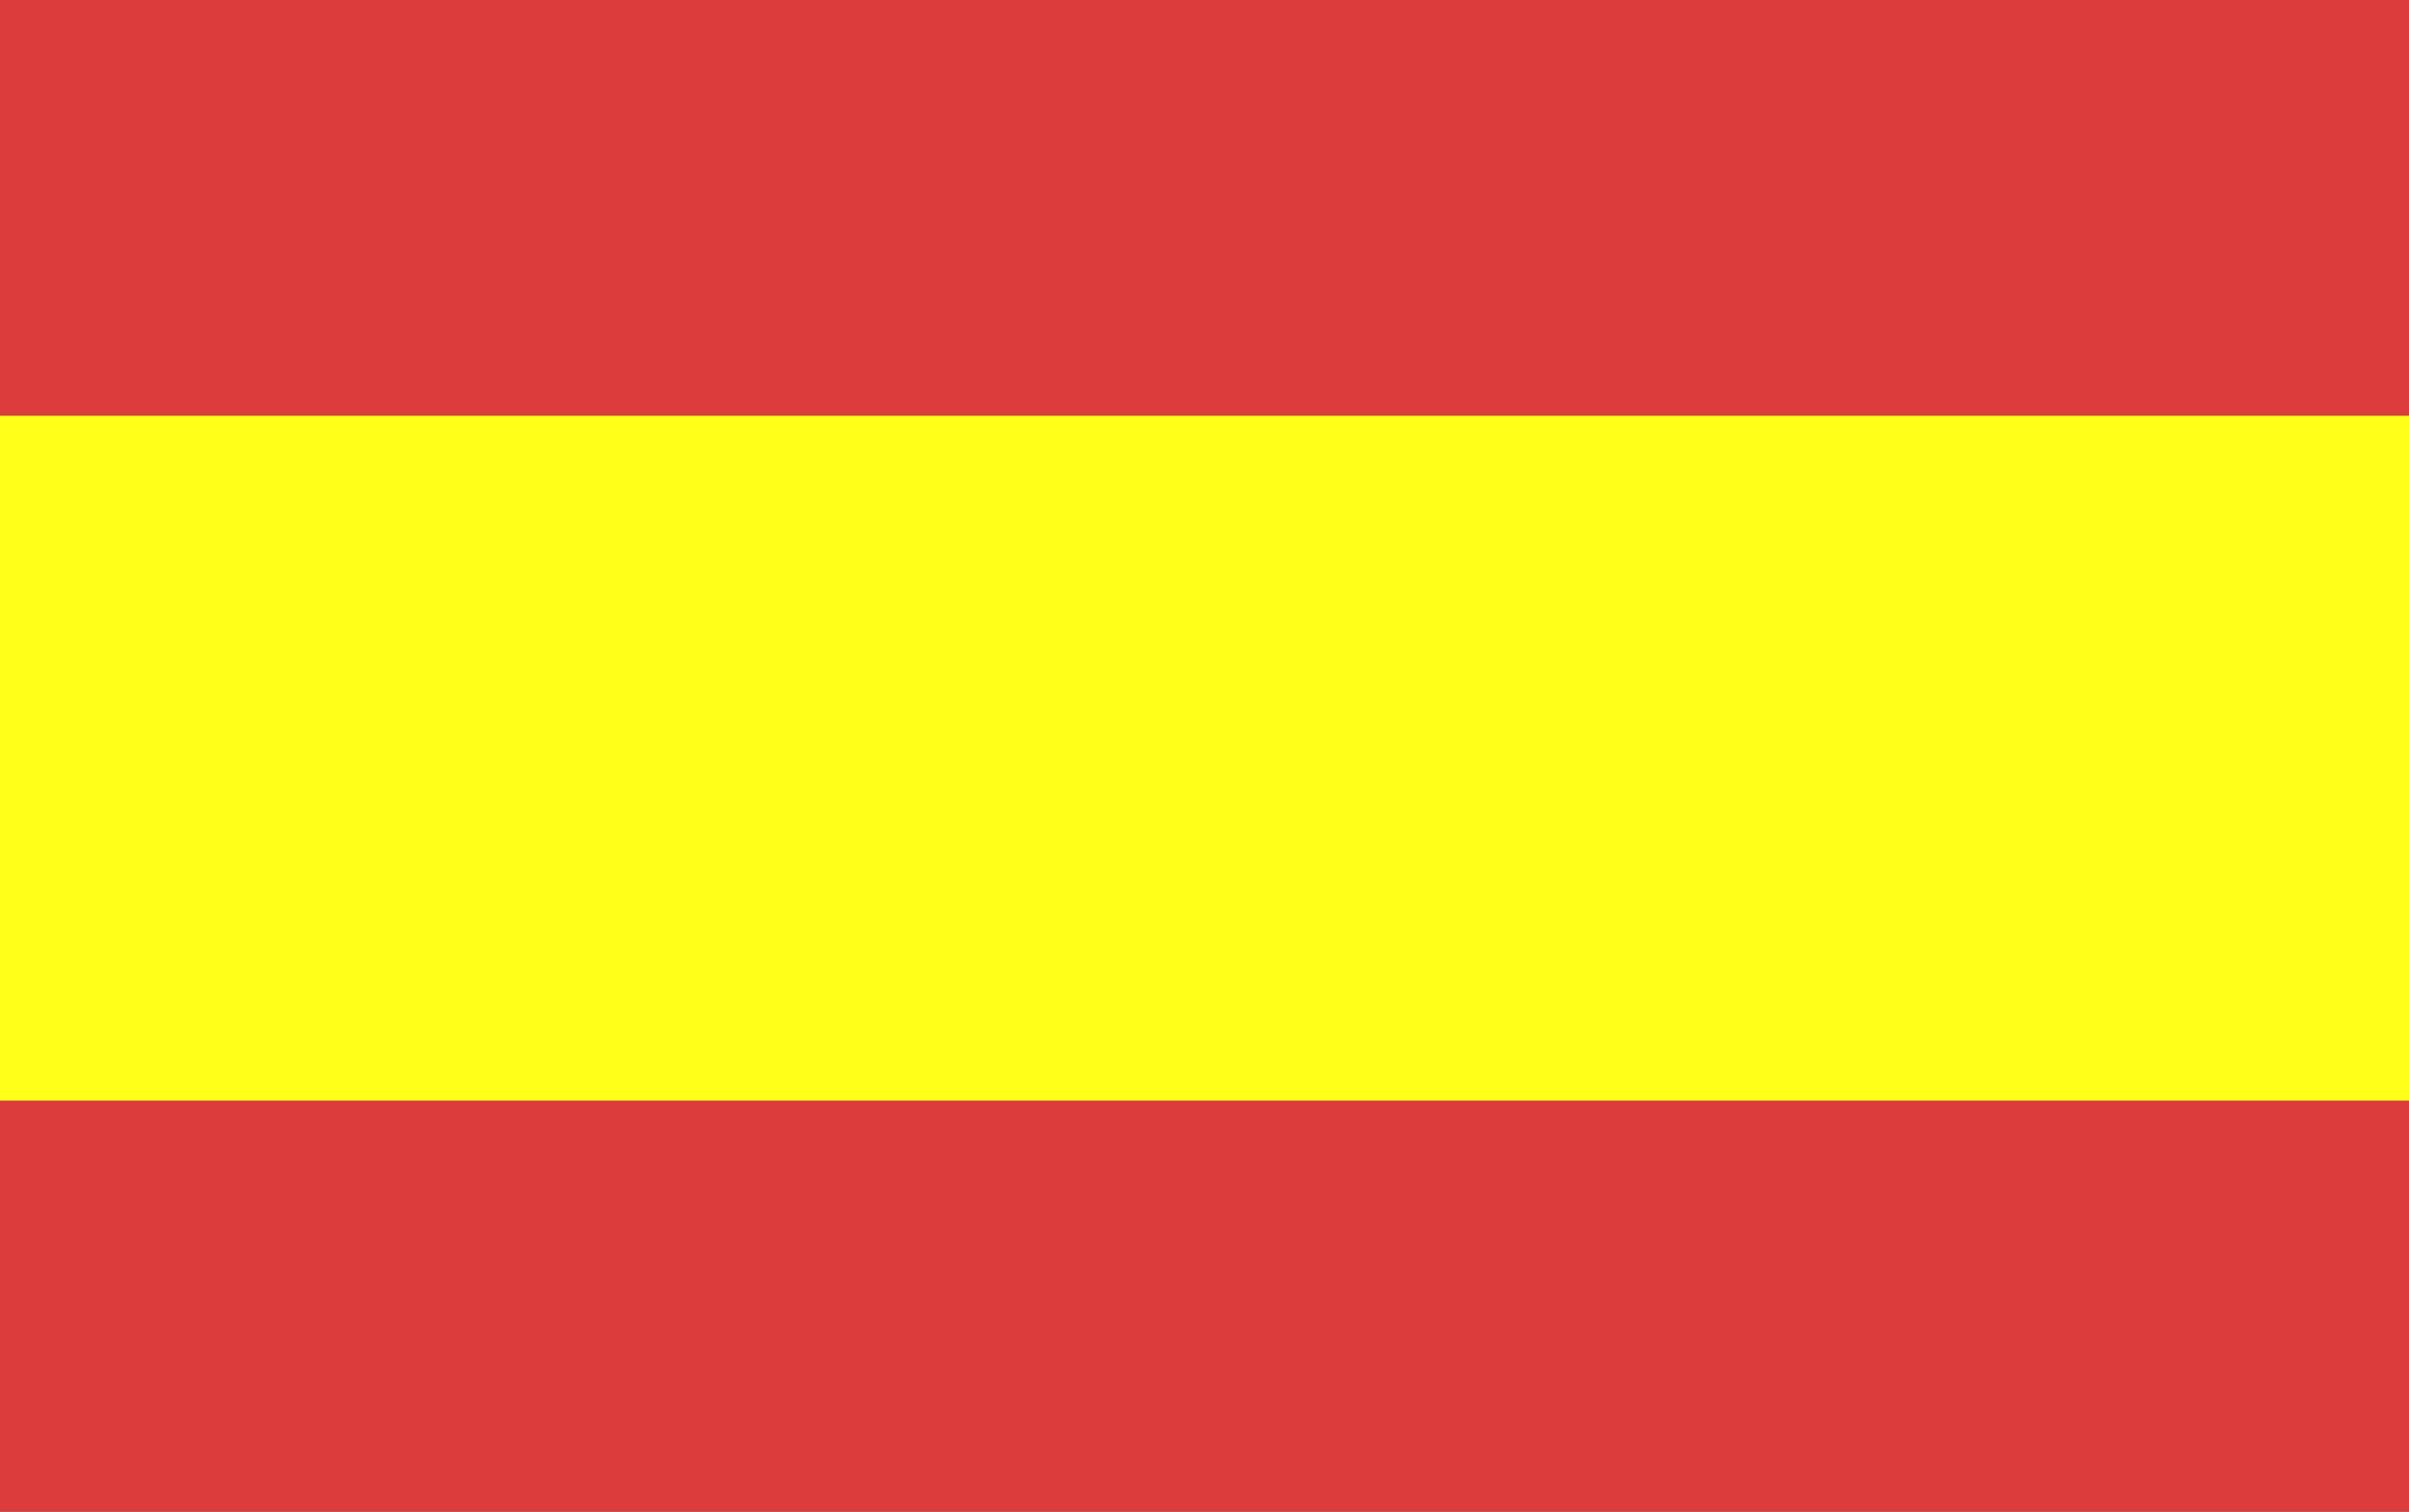
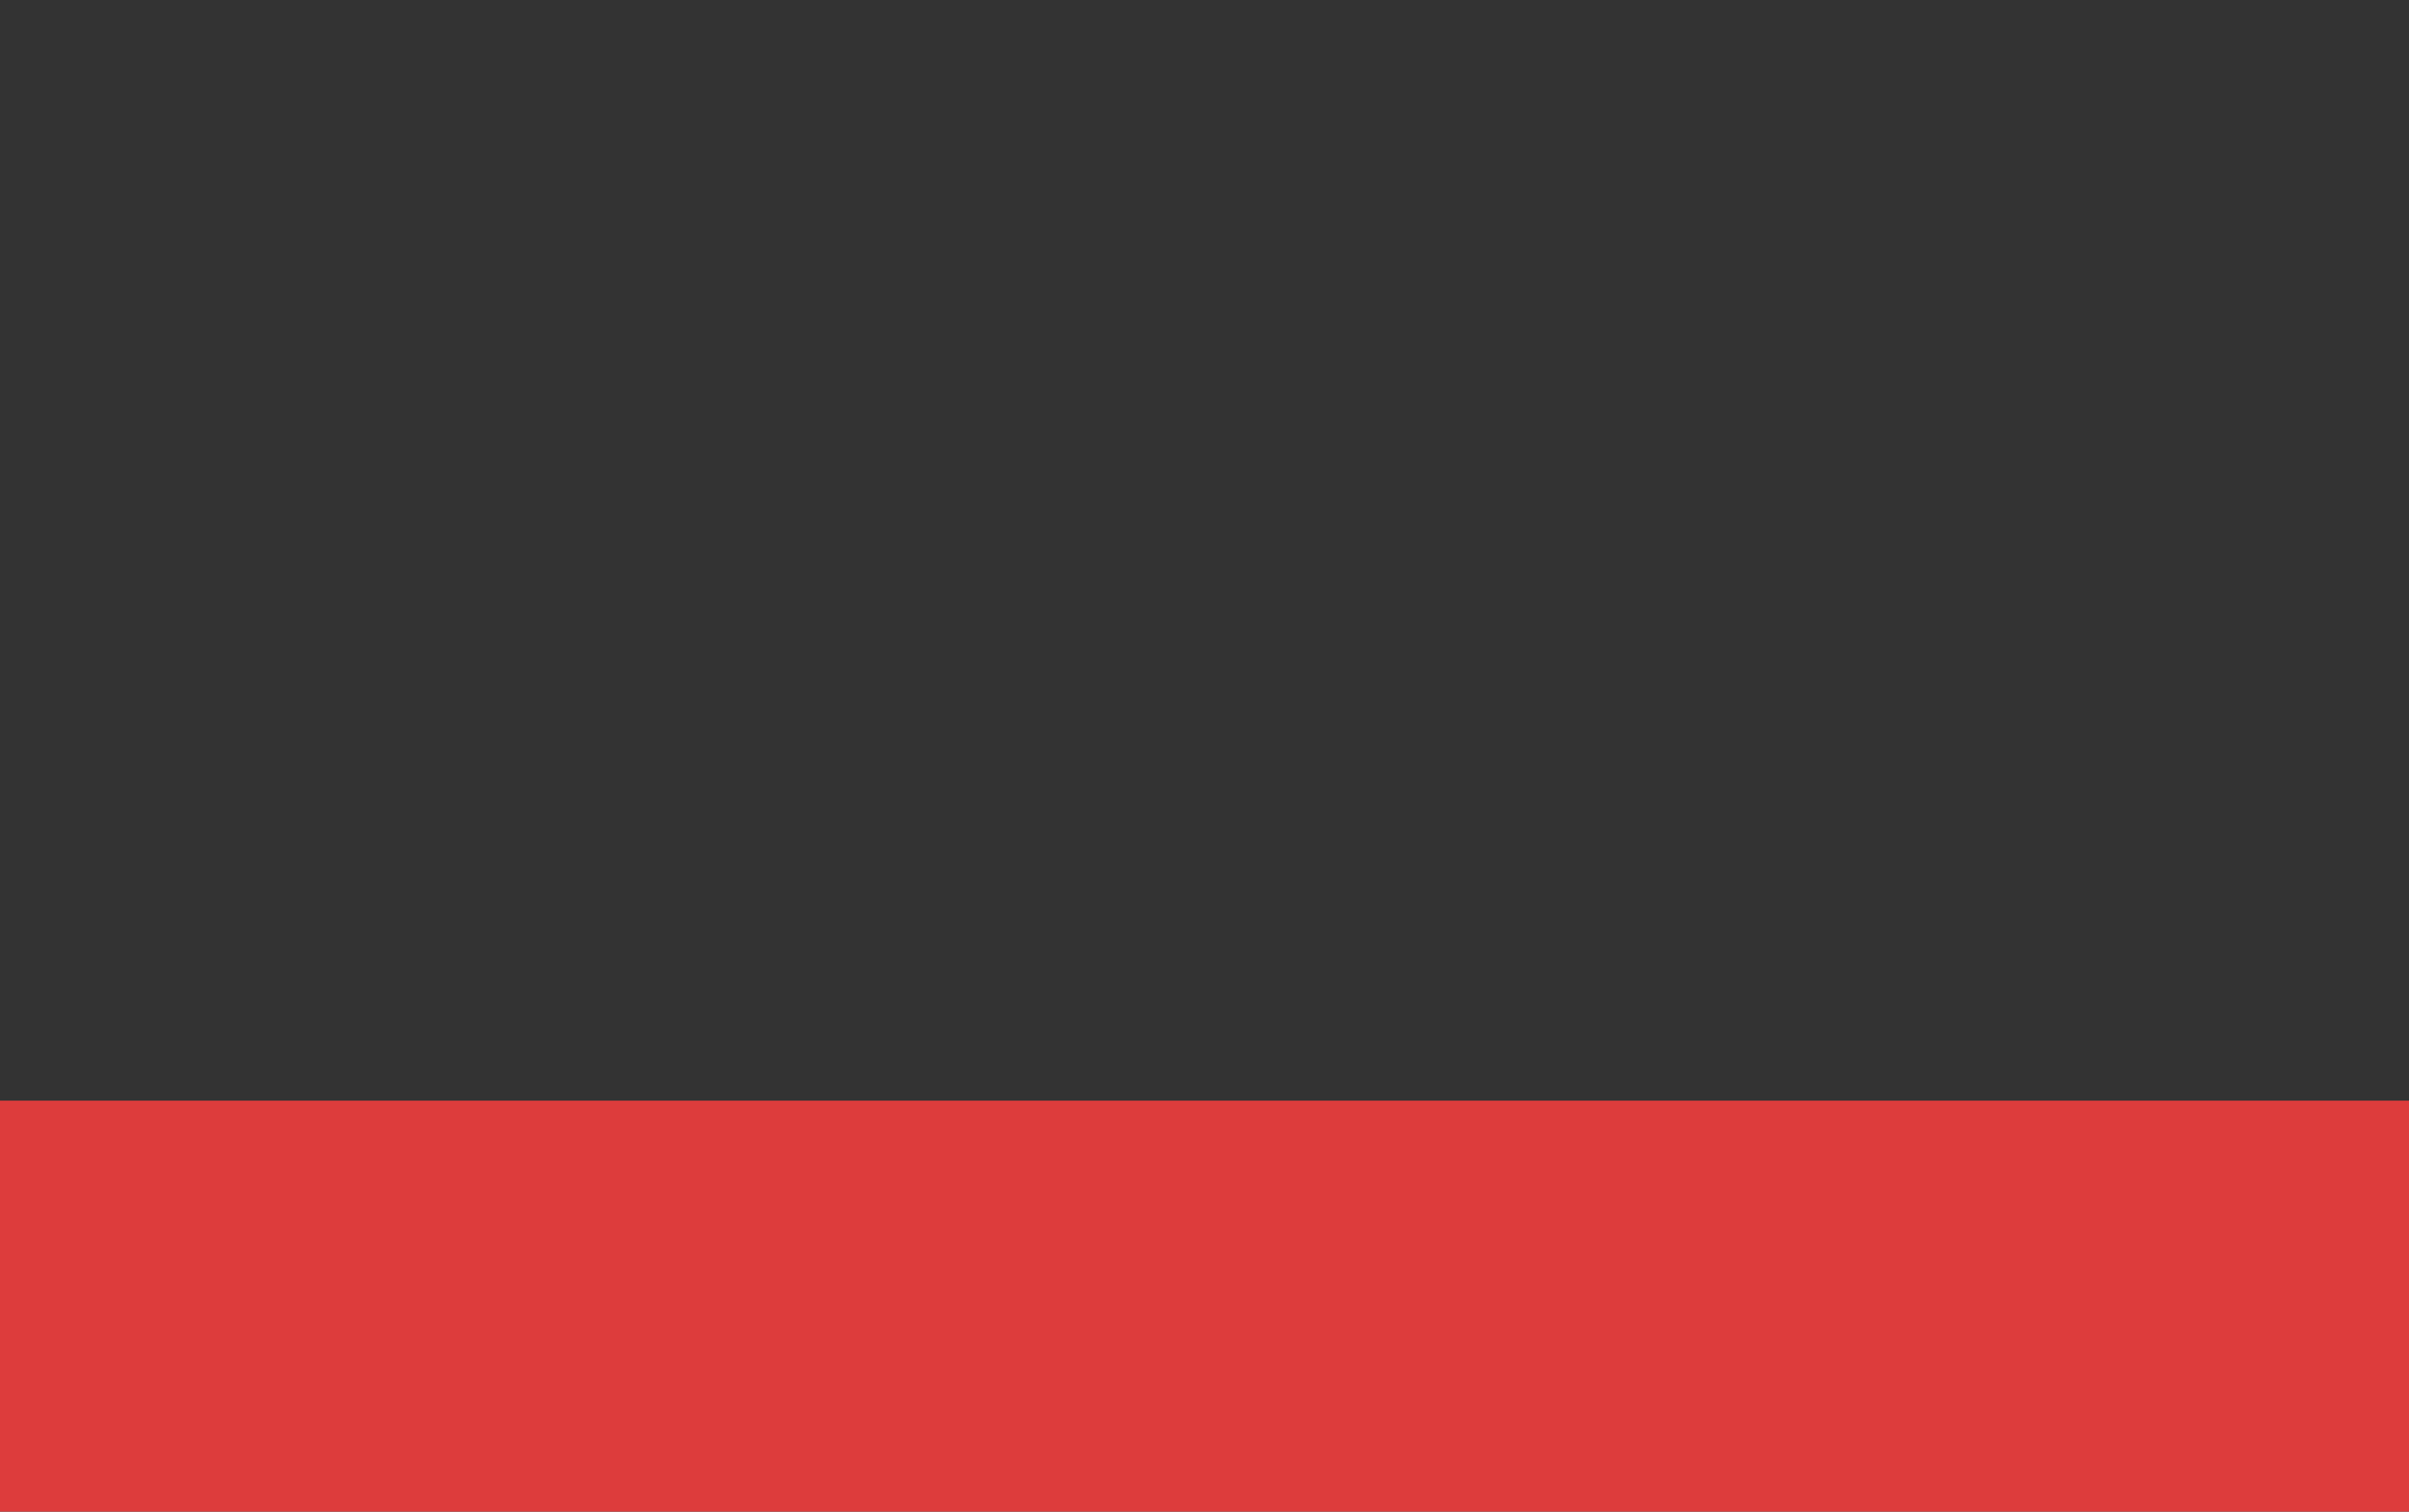
<svg xmlns="http://www.w3.org/2000/svg" id="icoCreditsBanderas" image-rendering="auto" baseProfile="basic" version="1.1" x="0px" y="0px" width="51" height="32">
  <rect width="100%" height="100%" fill="#333333" stroke="none" />
  <g id="Iconos_mcBanderas_elements_mcPais01" overflow="visible">
-     <path fill="#DD3C3C" stroke="none" d="M51 32.1L51 23.3 0 23.3 0 32.1 51 32.1M51 8.8L51 0 0 0 0 8.8 51 8.8Z" />
-     <path fill="#FFFF1A" stroke="none" d="M51 23.3L51 8.8 0 8.8 0 23.3 51 23.3Z" />
+     <path fill="#DD3C3C" stroke="none" d="M51 32.1L51 23.3 0 23.3 0 32.1 51 32.1M51 8.8Z" />
  </g>
</svg>